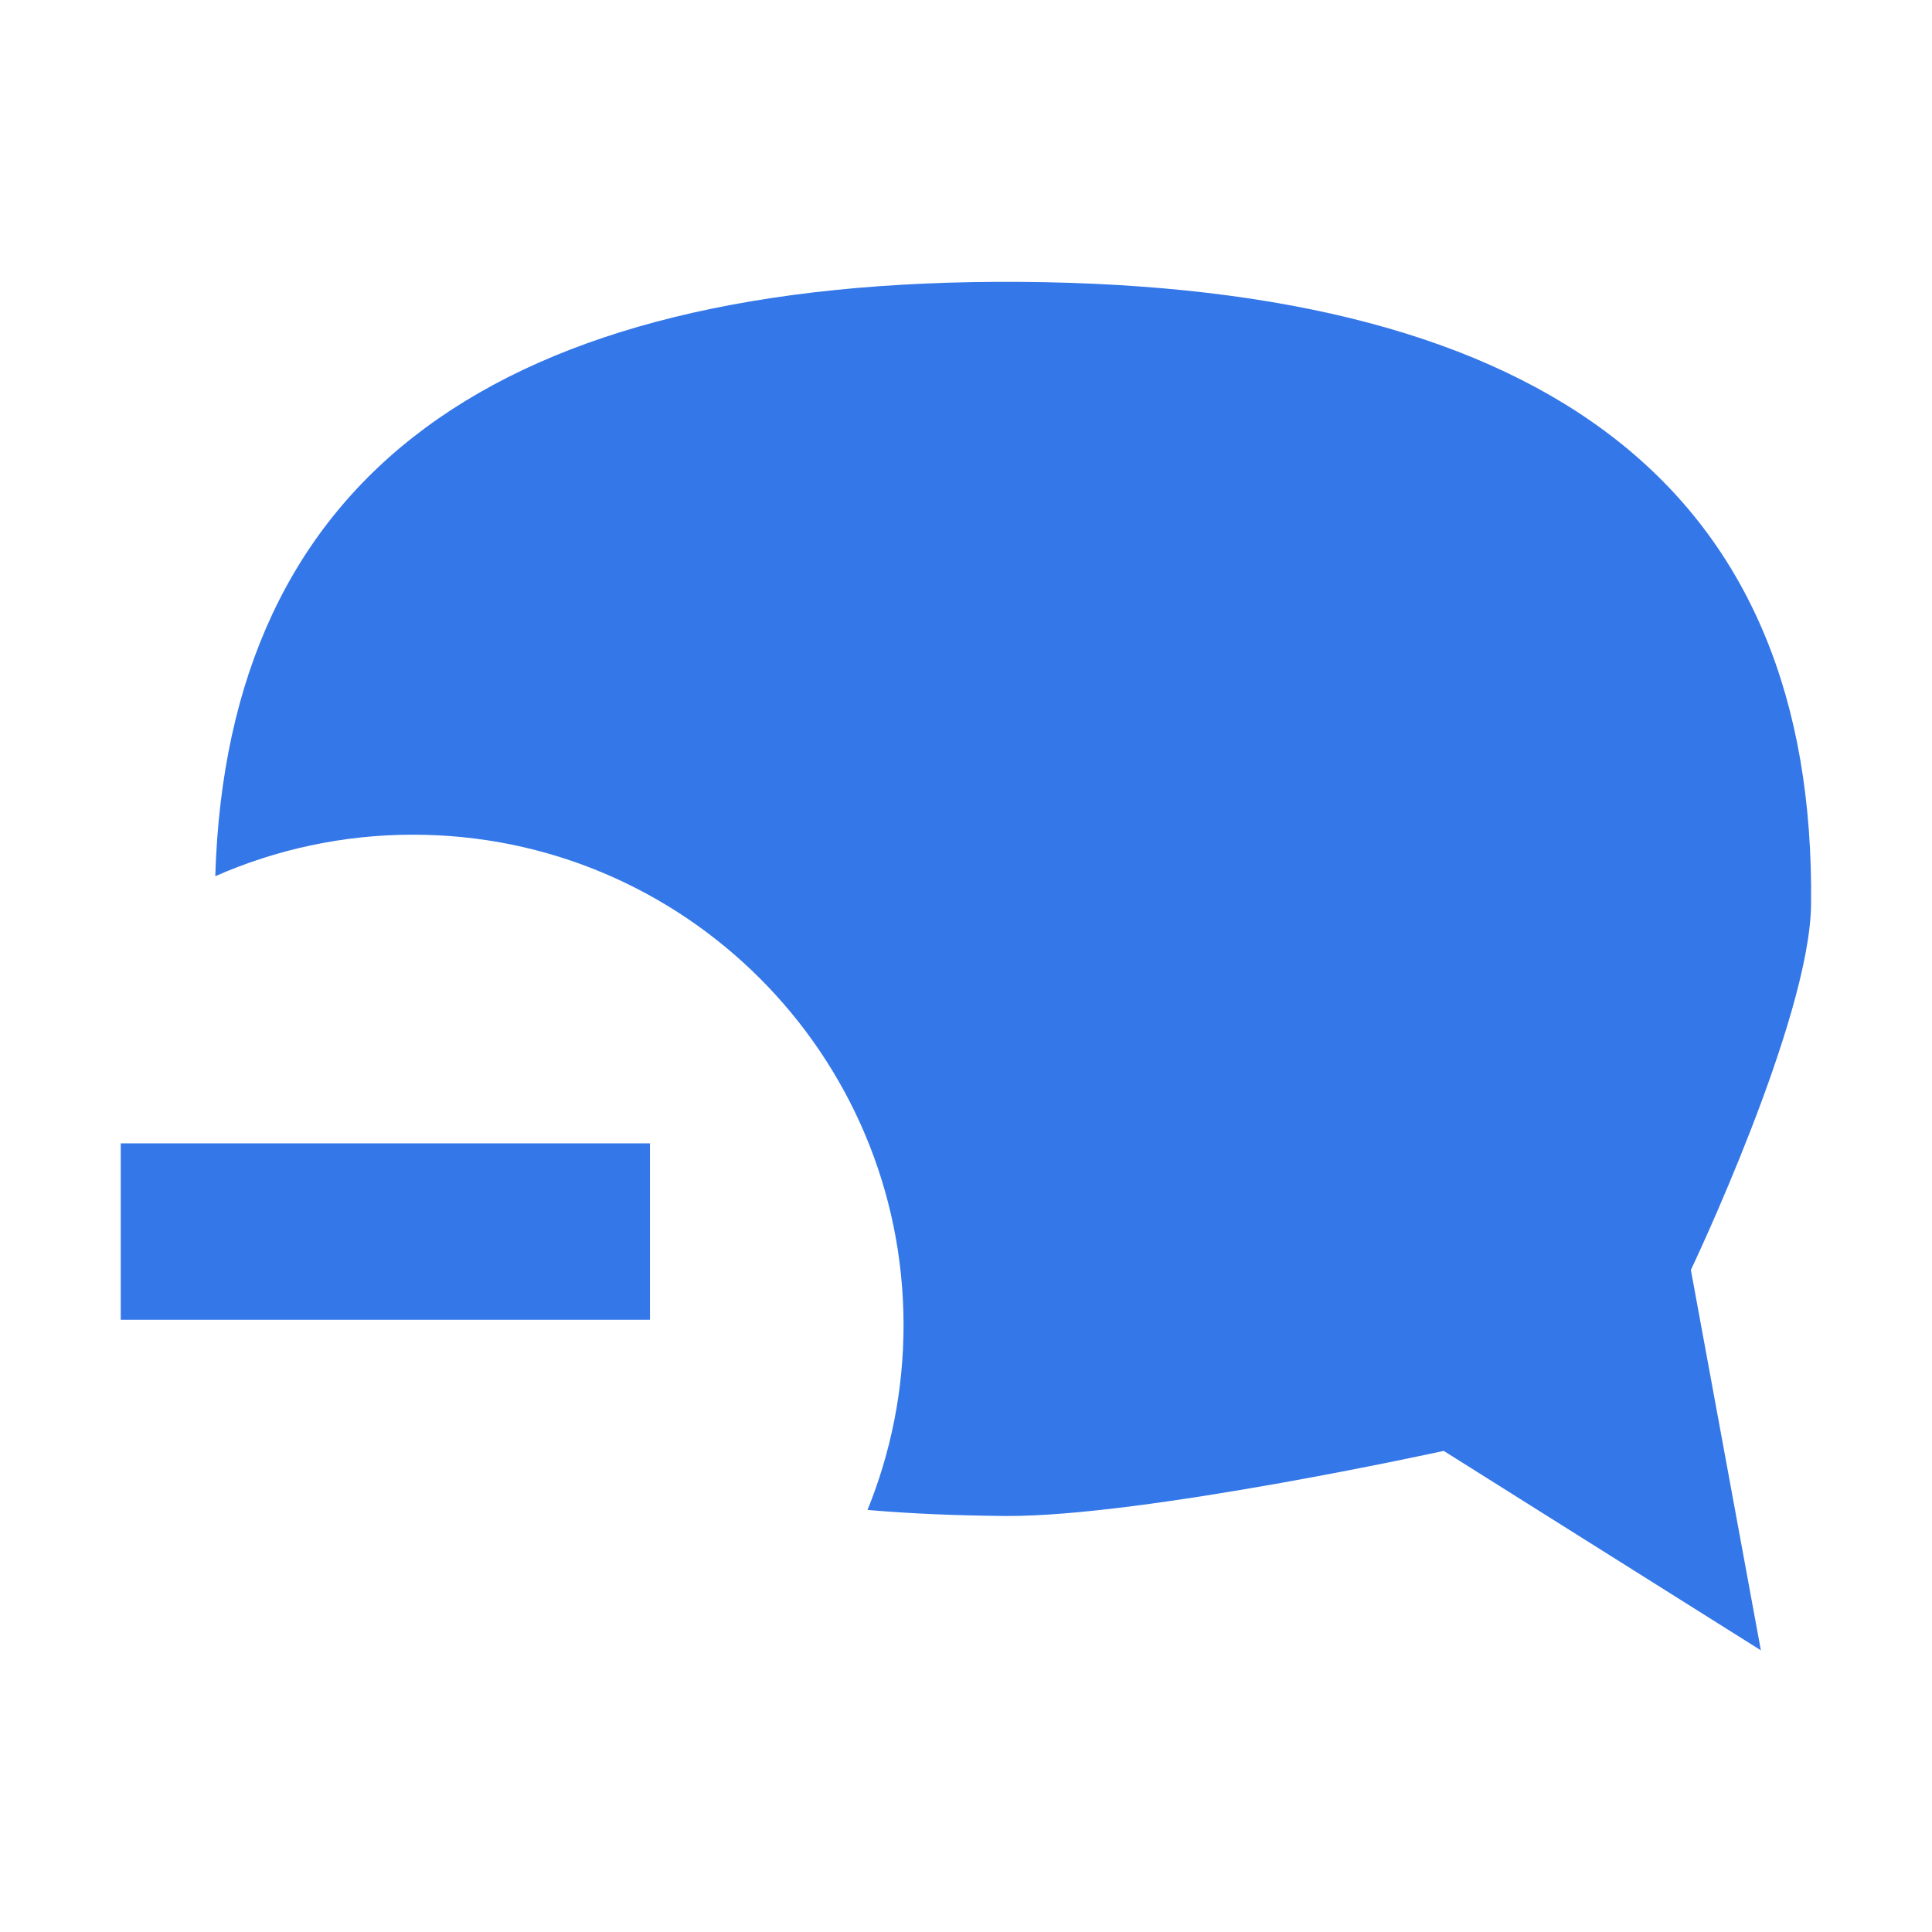
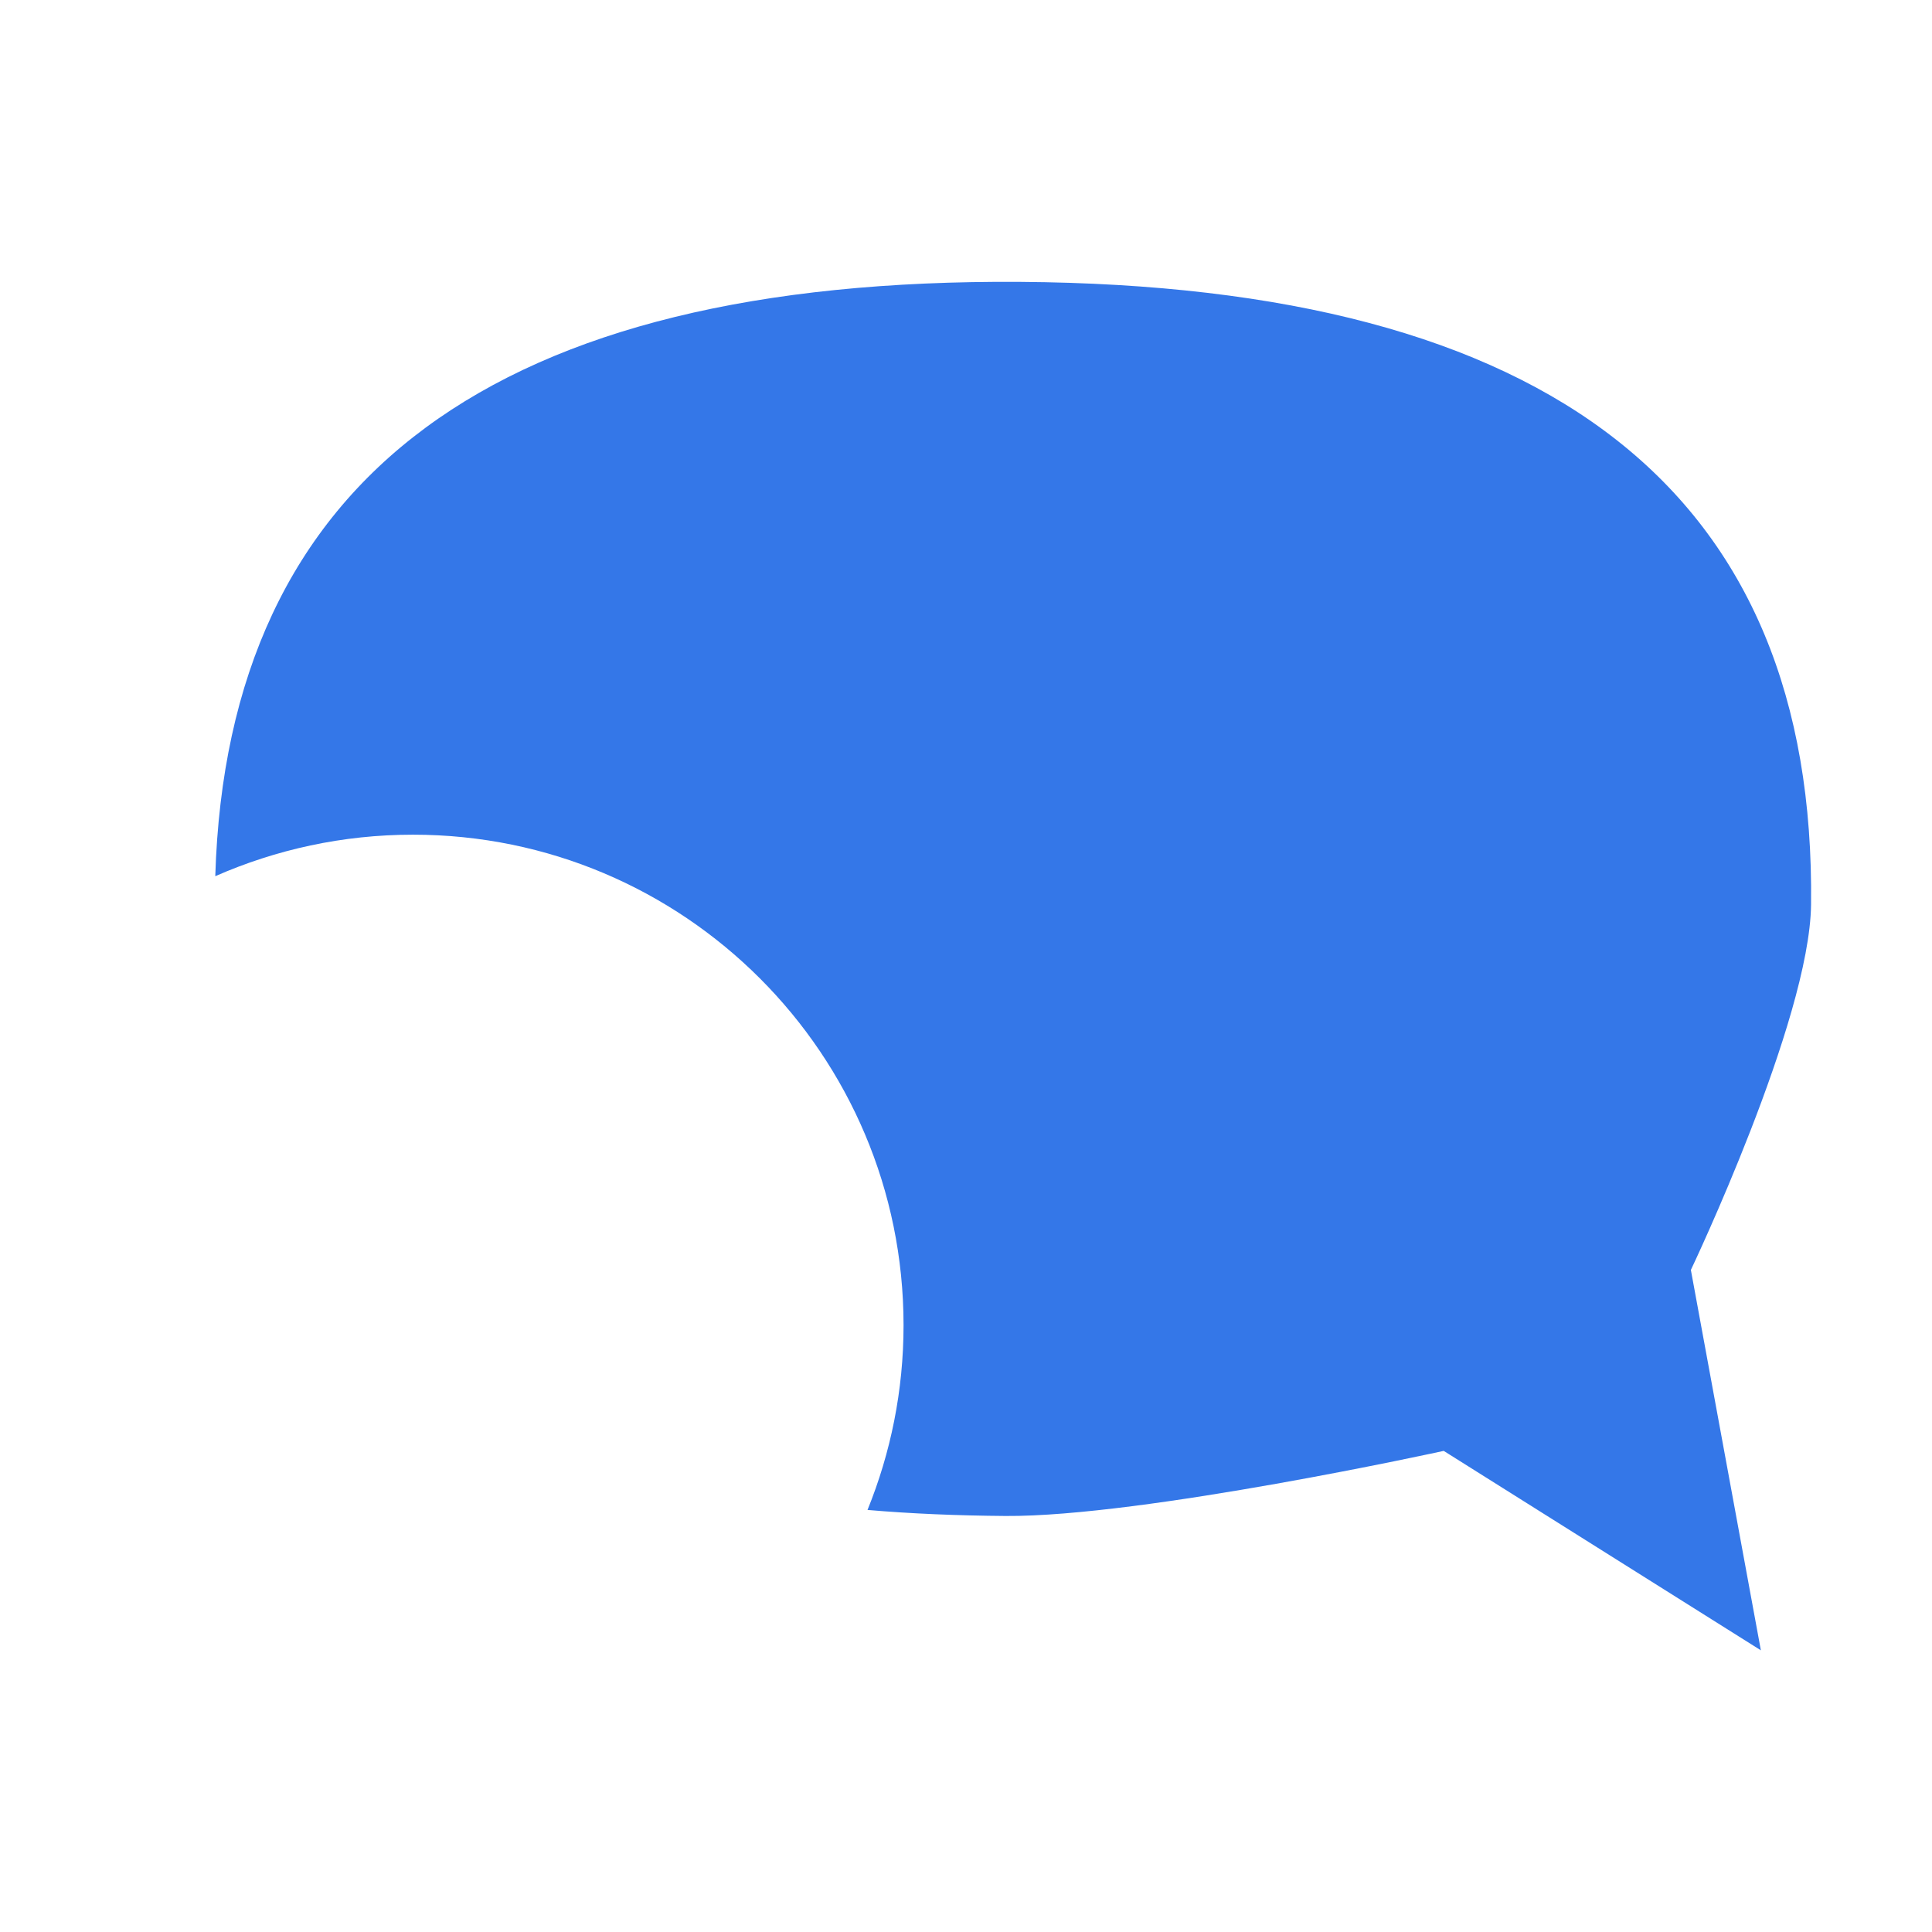
<svg xmlns="http://www.w3.org/2000/svg" t="1732101953351" class="icon" viewBox="0 0 1024 1024" version="1.1" p-id="6797" width="32" height="32">
  <path d="M540.8 149.4c-278.1-1.9-420.3 103-426.7 315 32.1-14.1 67.5-22 104.8-22 143.6 0 260 116.4 260 260 0 34.6-6.8 67.6-19.1 97.9 23.2 2 47.7 3 73.2 3.2 72.7 0.5 232.2-34.5 232.2-34.5l168.1 105.7-37.1-201.6s63-132.3 63.7-193.6c2.6-218.1-137.1-328.1-419.1-330.1z" fill="#3477E8" p-id="6798" />
-   <path d="M64 606h280.5v93.5H64z" fill="#3477E8" p-id="6799" />
</svg>